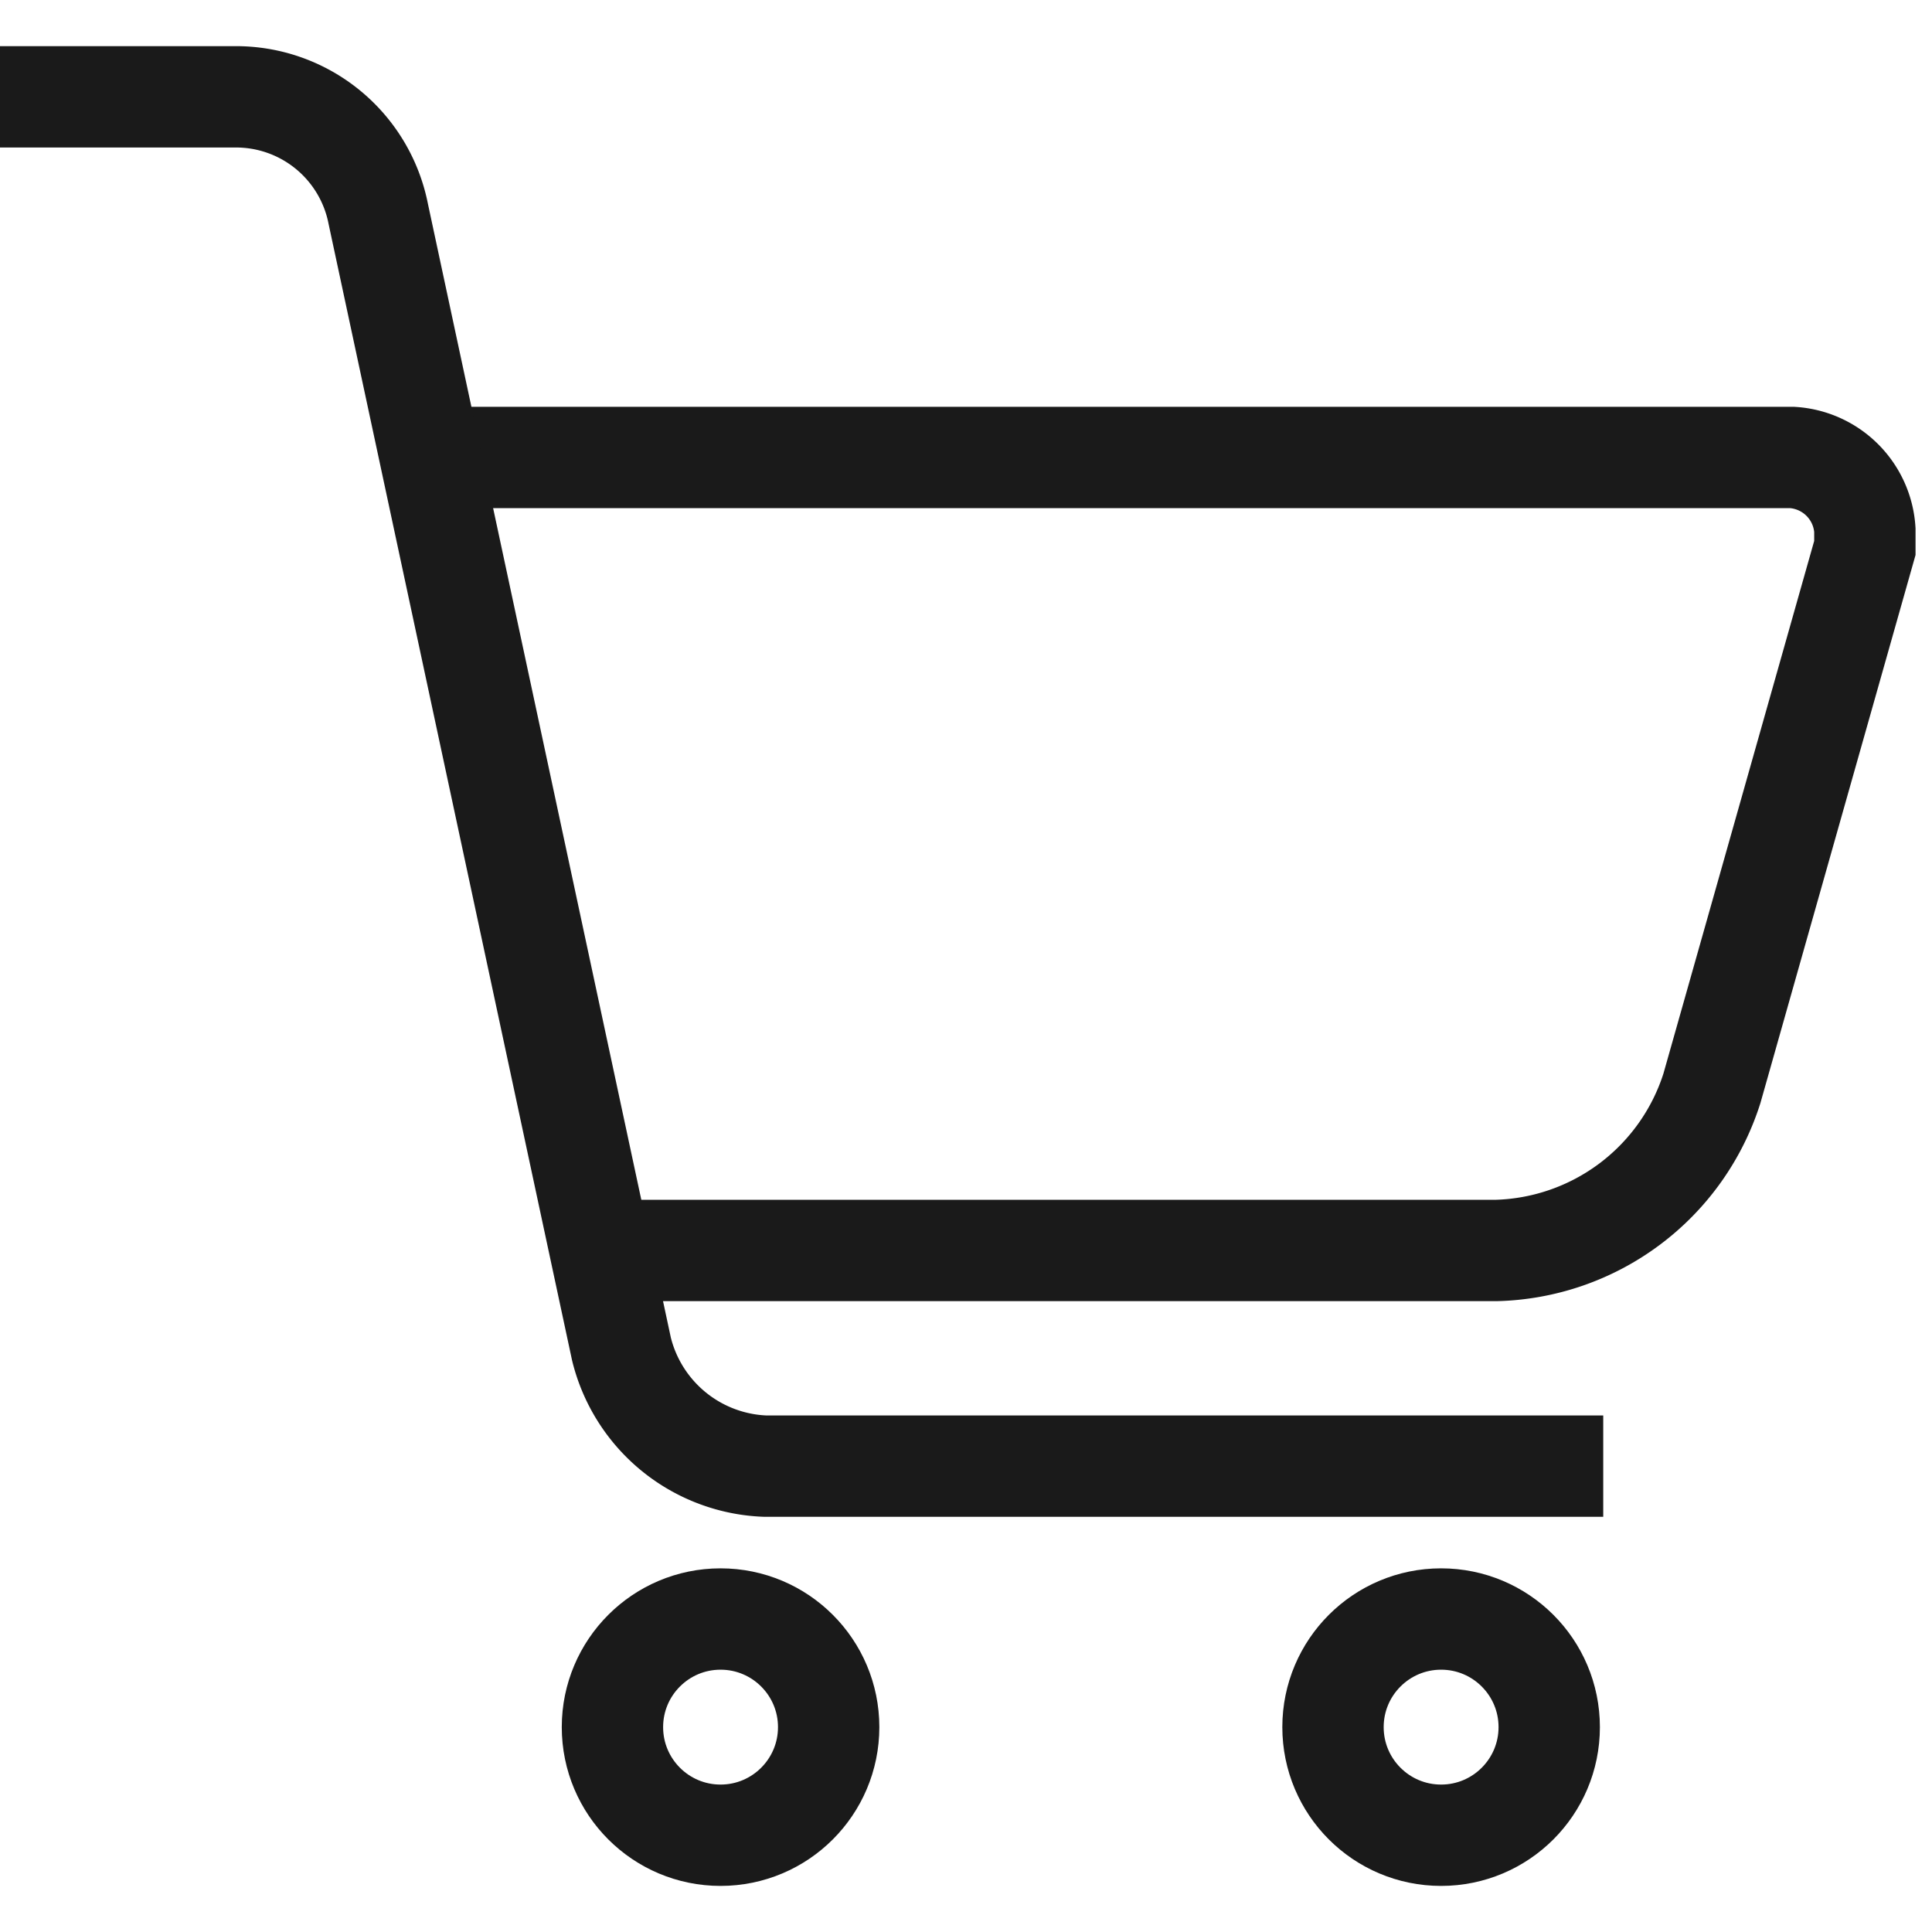
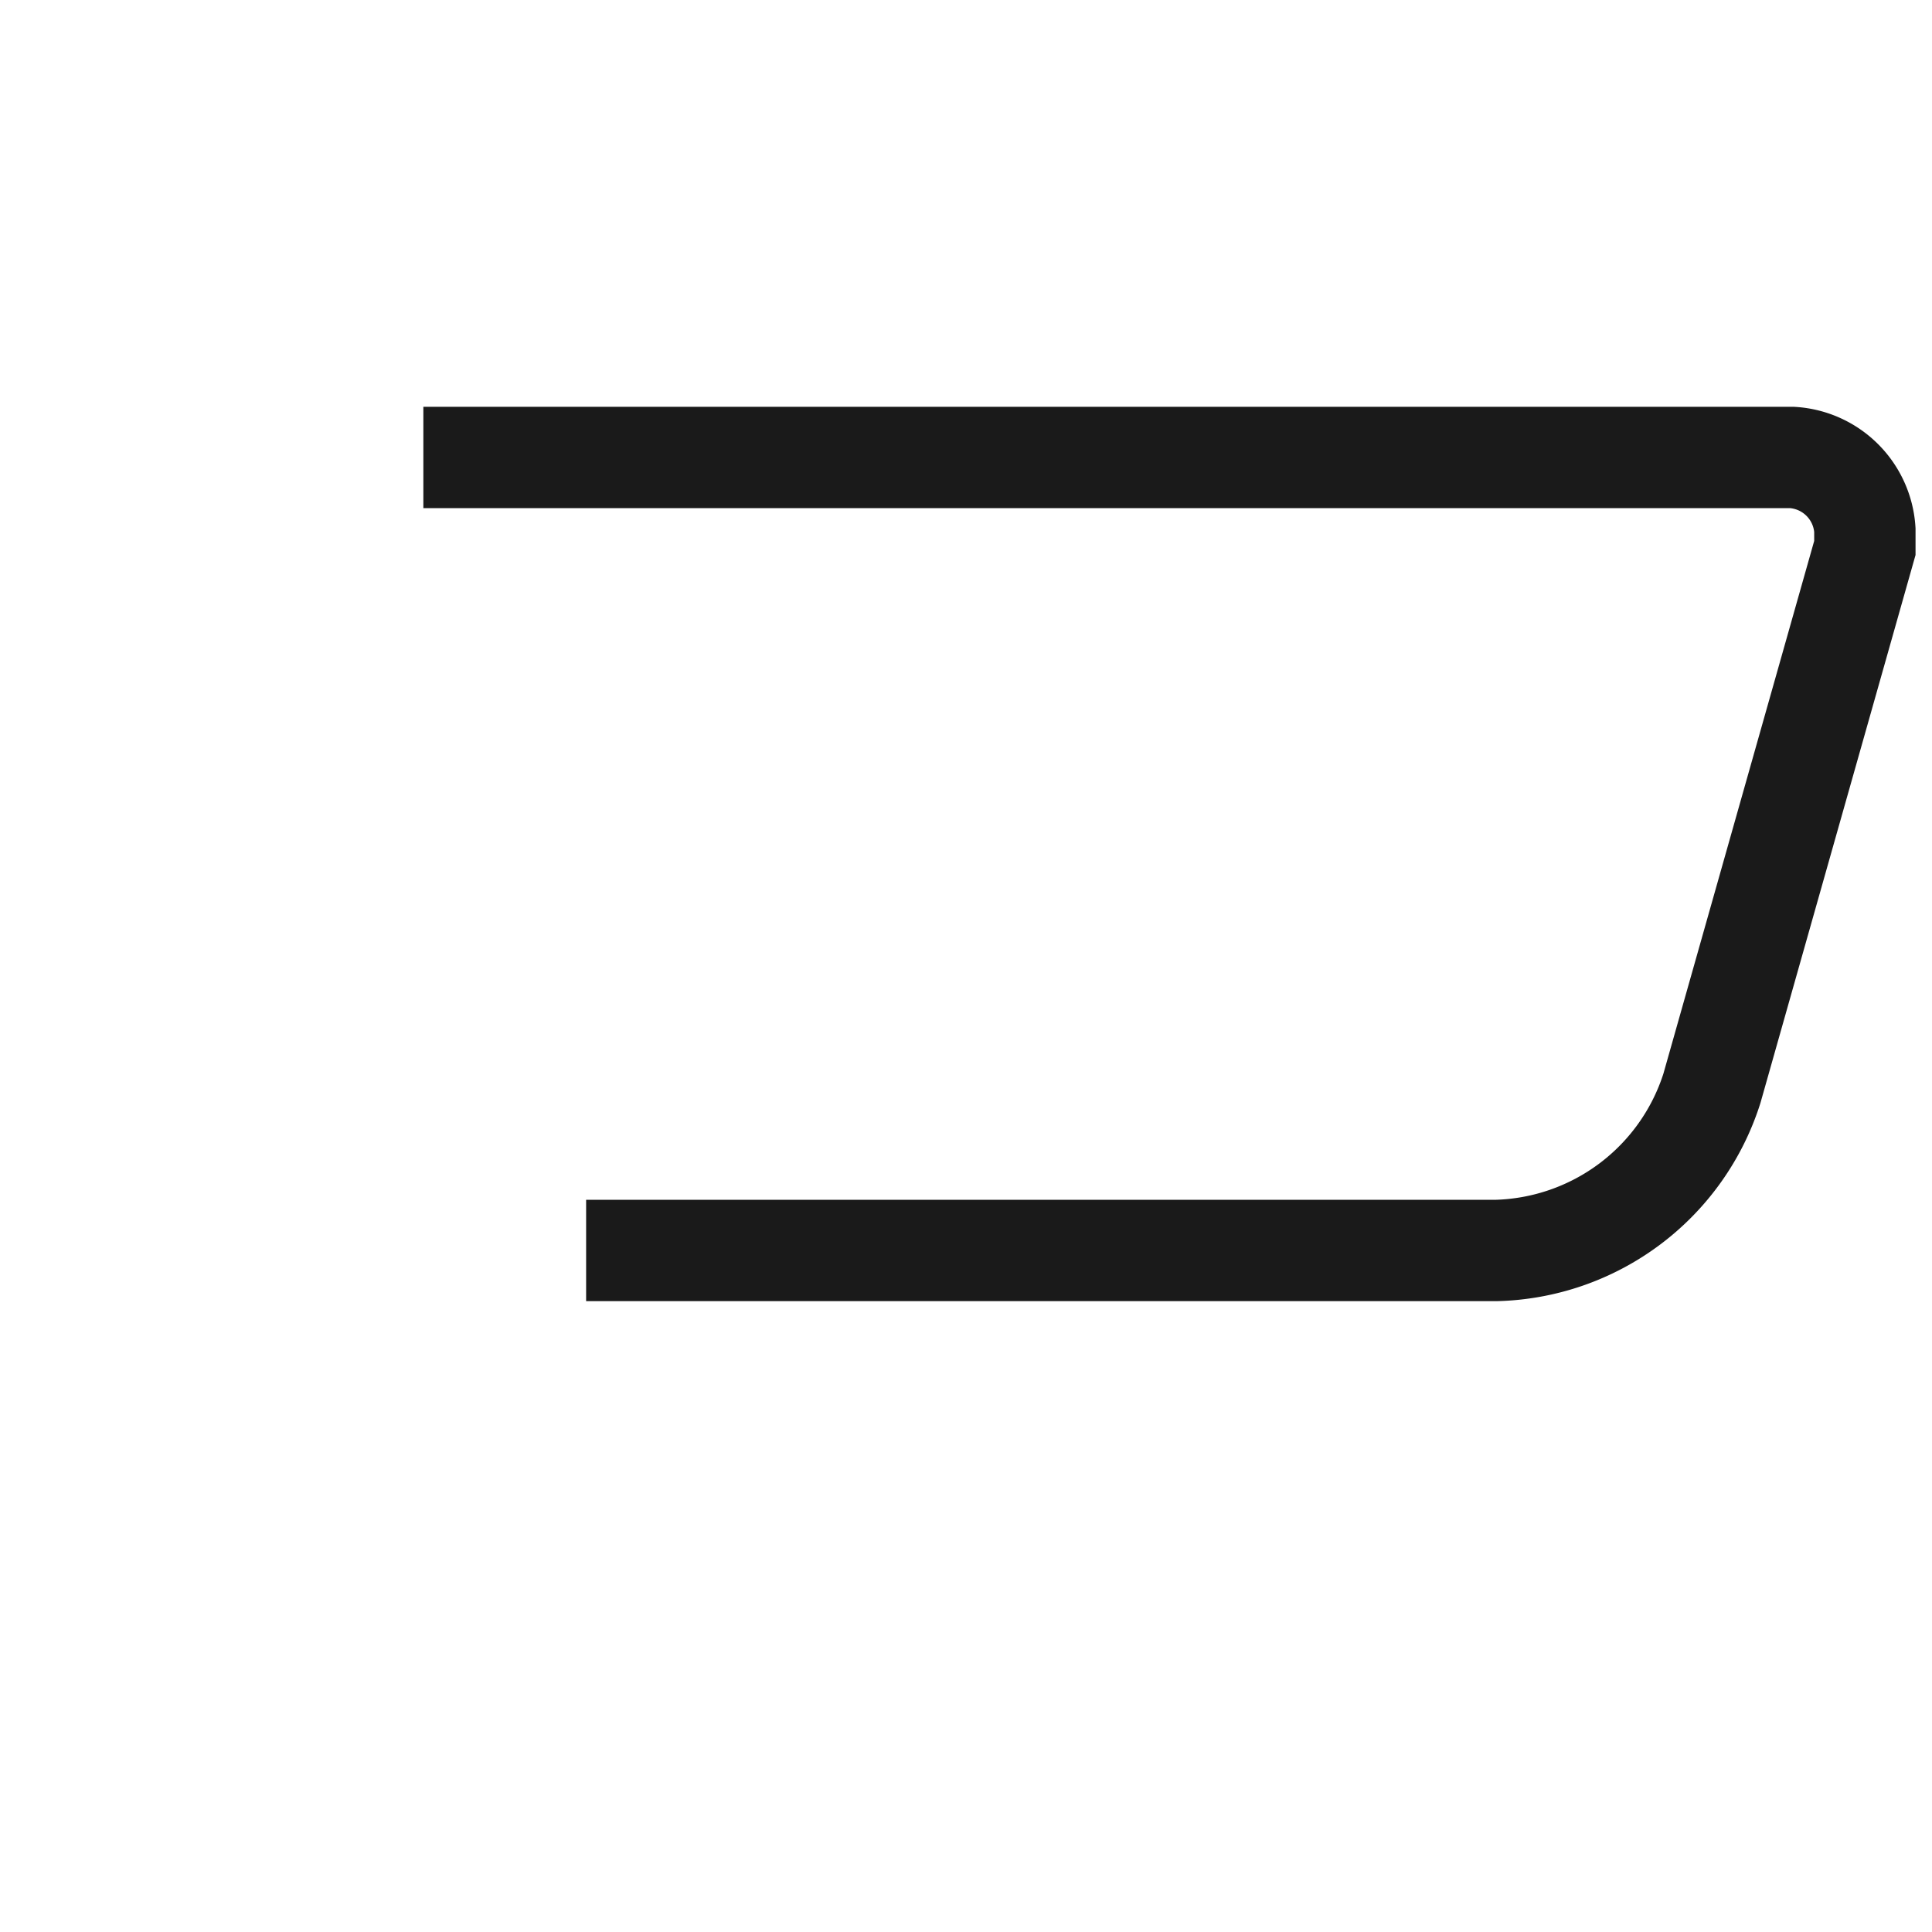
<svg xmlns="http://www.w3.org/2000/svg" width="24" height="24" viewBox="0 0 24 24">
  <defs>
    <clipPath id="clip-path">
      <rect id="Rechteck_1067" data-name="Rechteck 1067" width="24" height="24" transform="translate(14451 65)" fill="#fff" stroke="#707070" stroke-width="1" />
    </clipPath>
  </defs>
  <g id="Gruppe_maskieren_305" data-name="Gruppe maskieren 305" transform="translate(-14451 -65)" clip-path="url(#clip-path)">
    <g id="cart" transform="translate(14451 66.203)">
      <path id="Pfad_608" data-name="Pfad 608" d="M11.245,8.9H28.252a.963.963,0,0,1,.9.9v.224l-1.9,6.713a2.891,2.891,0,0,1-2.685,2.014h-11.3" transform="translate(-5.986 -4.42)" fill="none" stroke="#1a1a1a" stroke-width="1.259" />
-       <path id="Pfad_609" data-name="Pfad 609" d="M7.3,5.538H10.21A1.8,1.8,0,0,1,12,6.993l3.021,14.1a1.913,1.913,0,0,0,1.79,1.455H27.217" transform="translate(-7.301 -5.538)" fill="none" stroke="#1a1a1a" stroke-width="1.259" />
-       <circle id="Ellipse_129" data-name="Ellipse 129" cx="1.343" cy="1.343" r="1.343" transform="translate(7.608 18.909)" fill="none" stroke="#1a1a1a" stroke-width="1.259" />
-       <circle id="Ellipse_130" data-name="Ellipse 130" cx="1.343" cy="1.343" r="1.343" transform="translate(16.559 18.909)" fill="none" stroke="#1a1a1a" stroke-width="1.259" />
    </g>
  </g>
</svg>